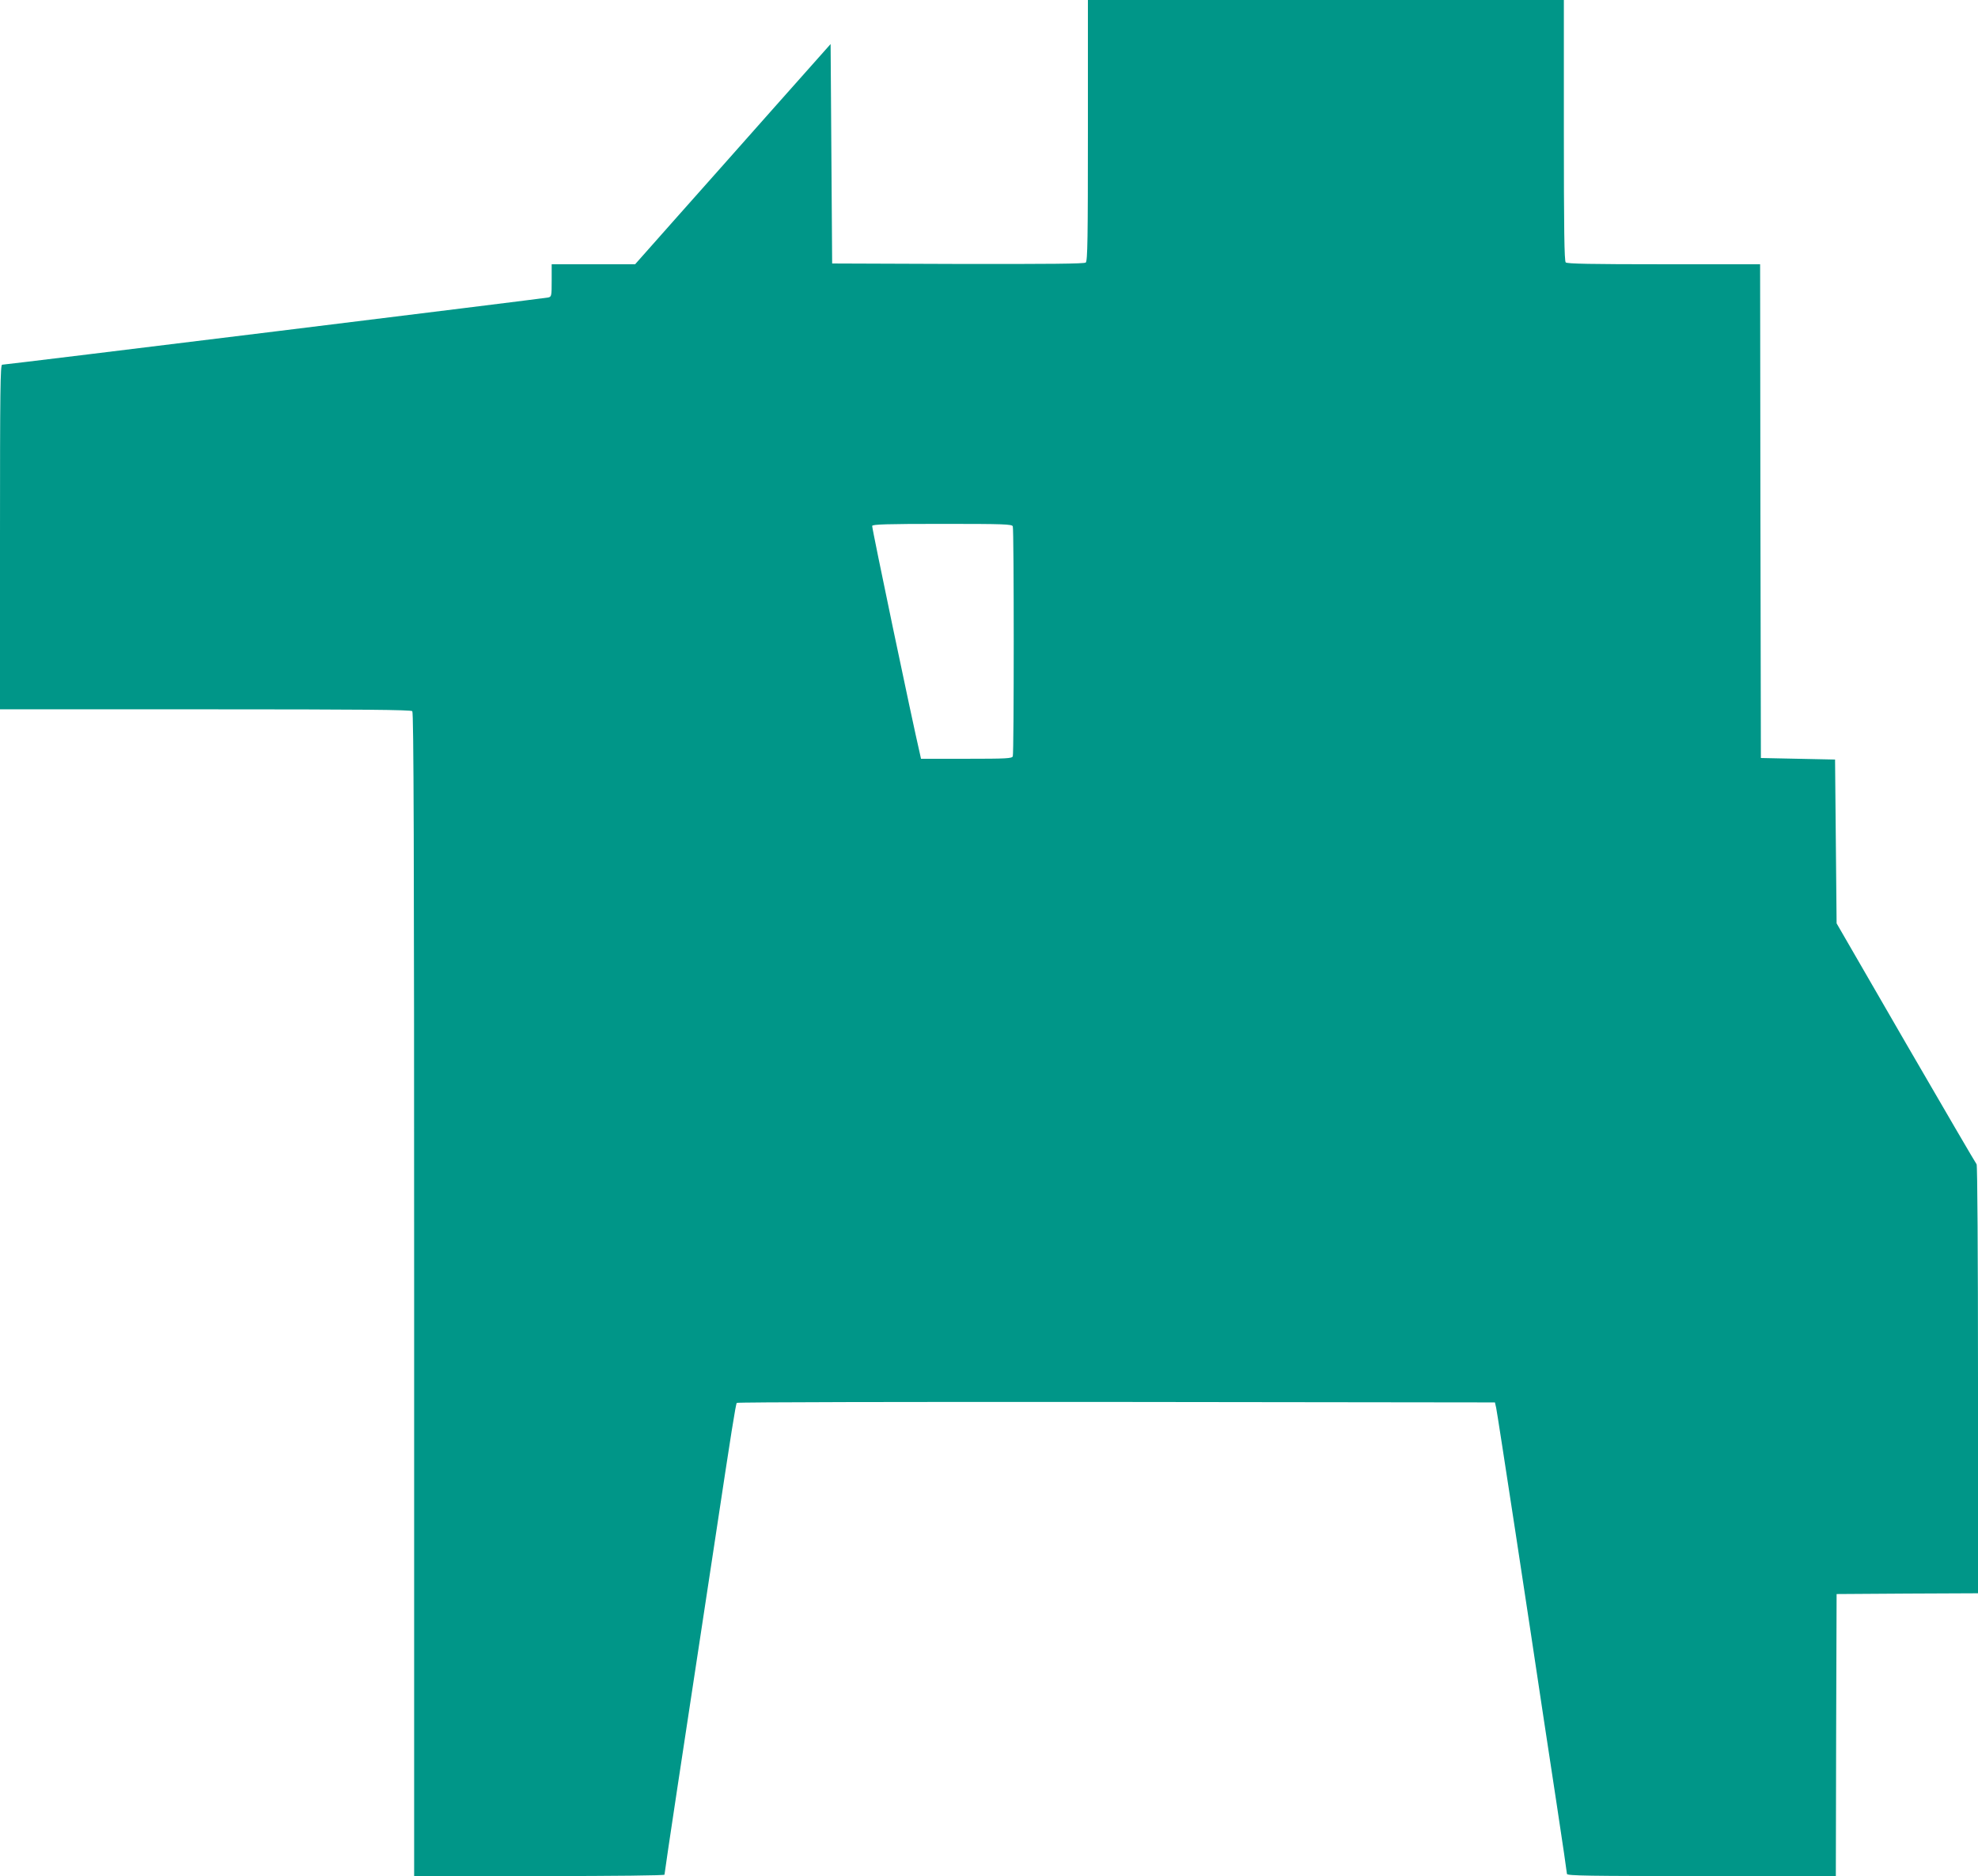
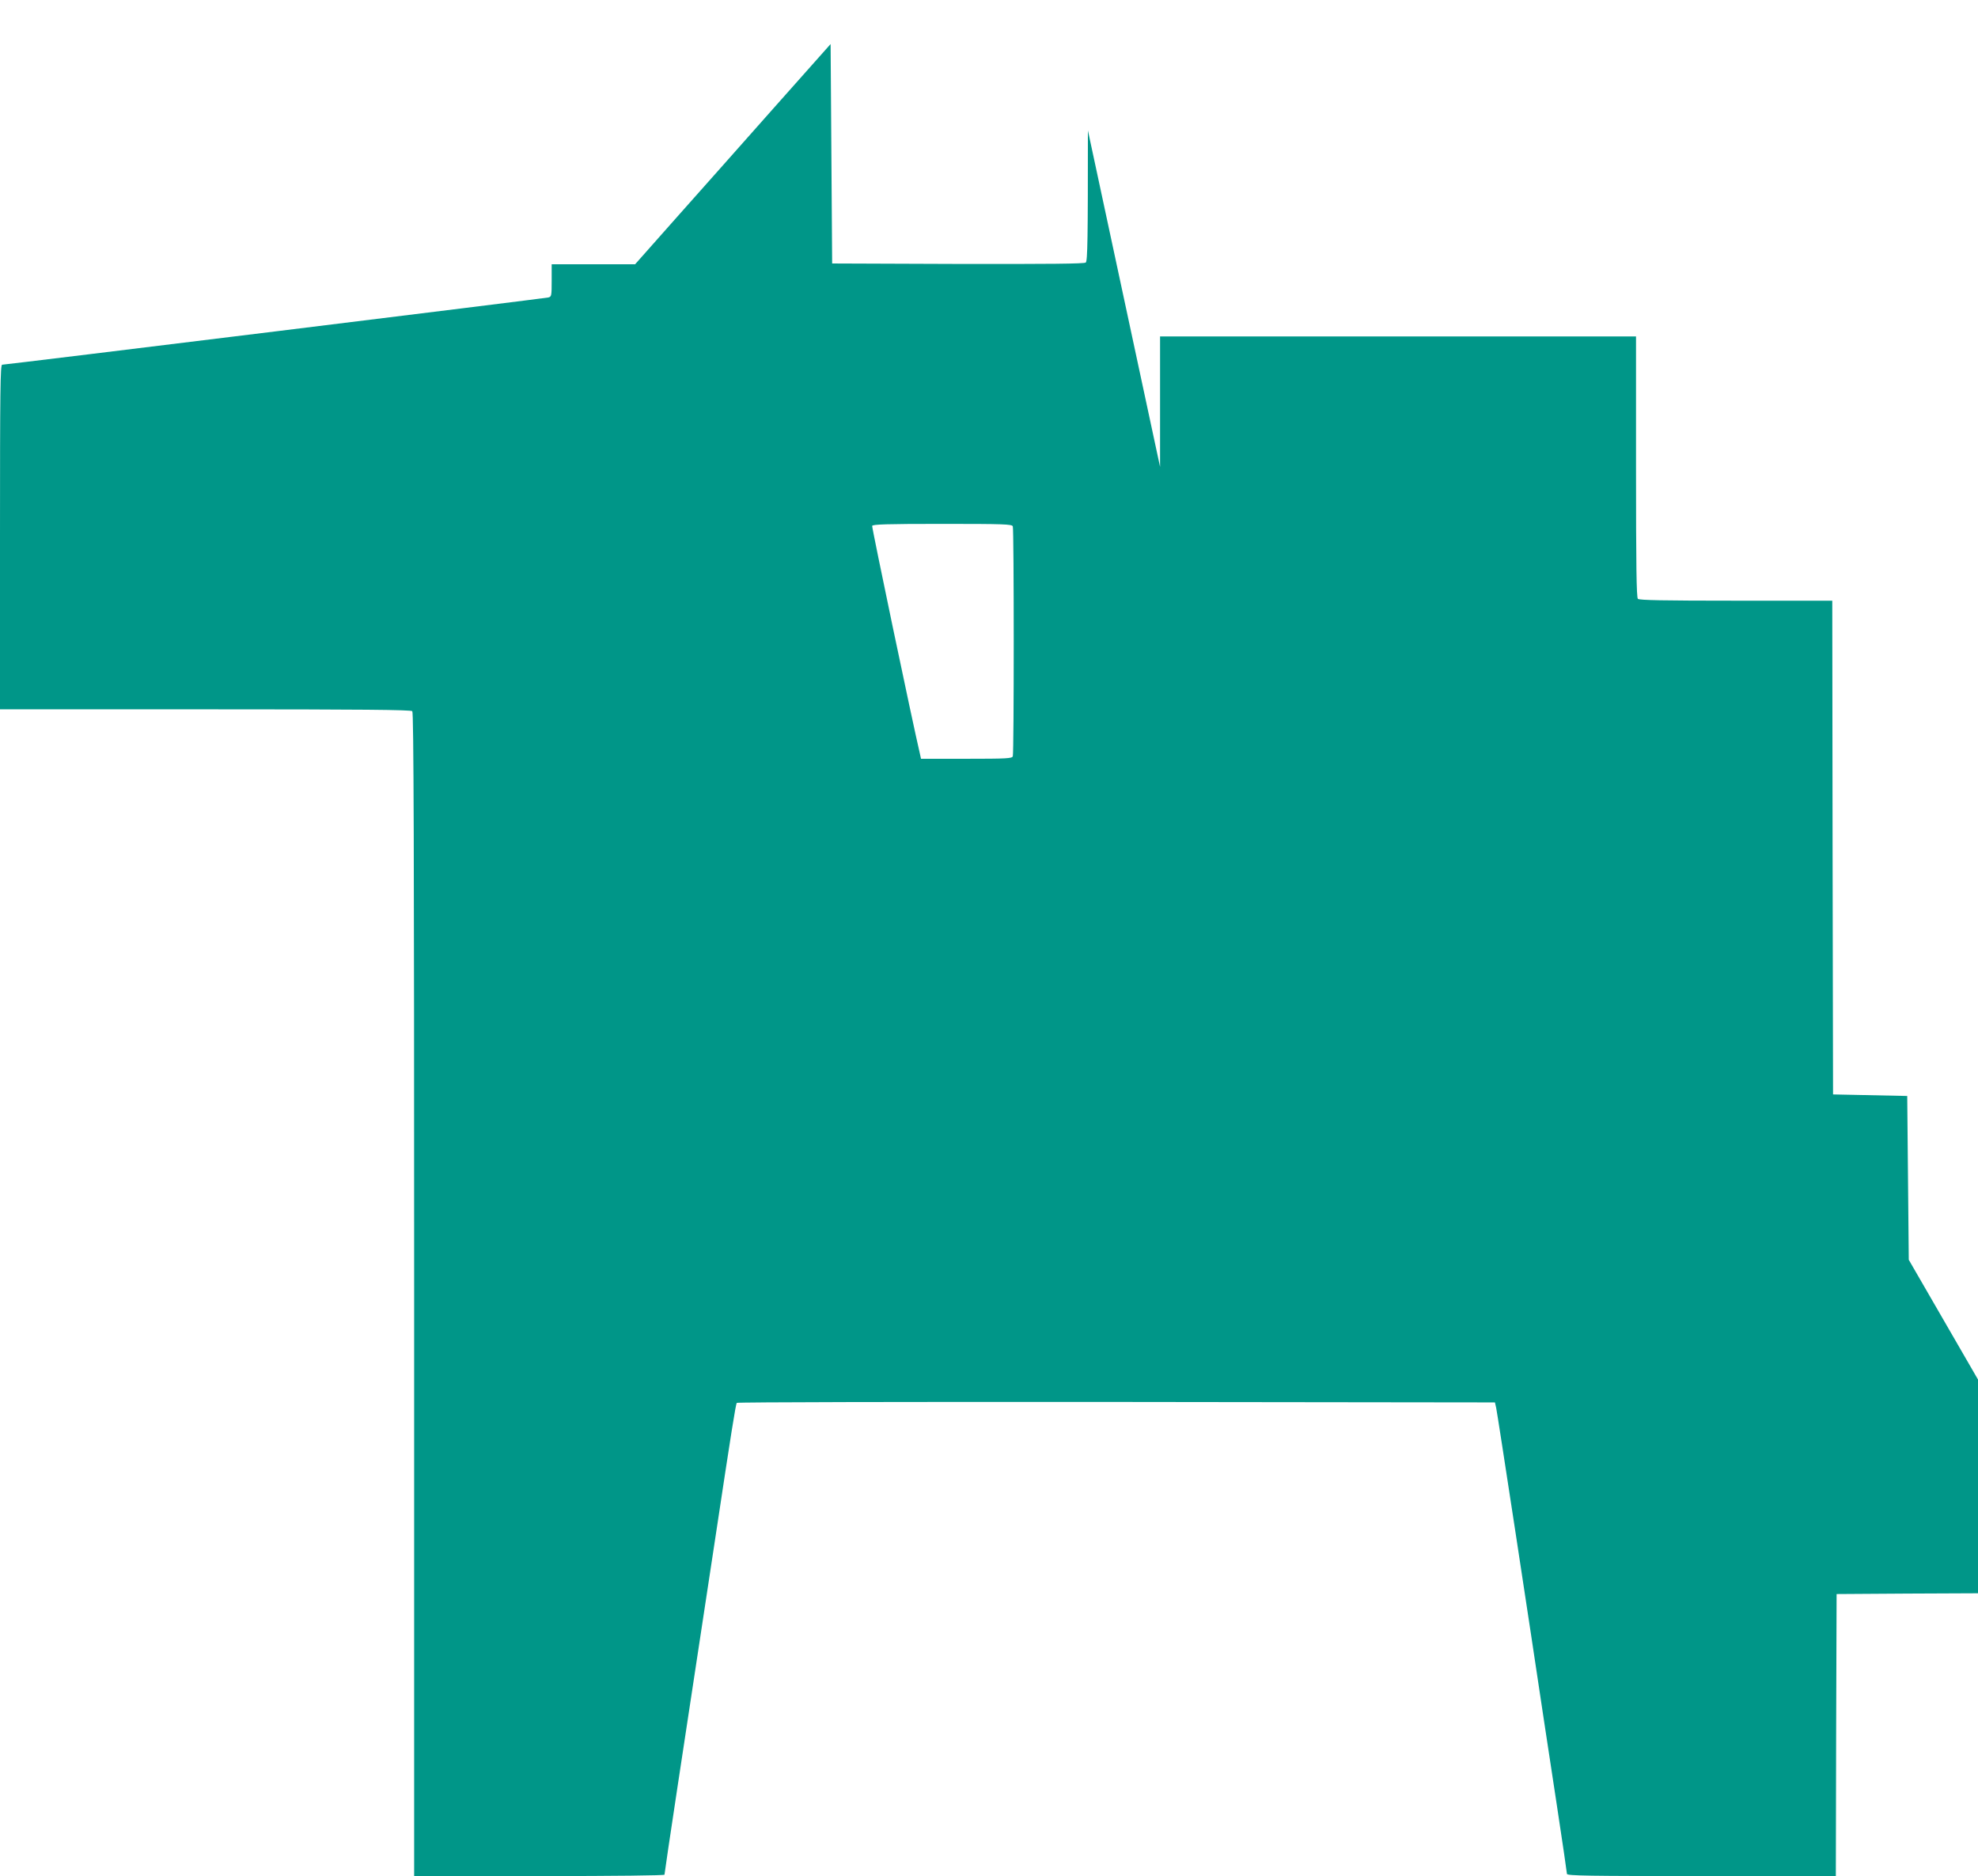
<svg xmlns="http://www.w3.org/2000/svg" version="1.0" width="1280pt" height="1214pt" viewBox="0 0 1280 1214" preserveAspectRatio="xMidYMid meet">
  <g transform="translate(0,1214) scale(0.1,-0.1)" fill="#009688" stroke="none">
-     <path d="M7040 11296 c0 -699 -2 -845 -14 -855 -10 -8 -234 -10 -827 -9 l-814 3 -5 710 -5 710 -360 -405 c-197 -223 -482 -543 -632 -712 l-273 -308 -270 0 -270 0 0 -105 c0 -100 -1 -105 -22 -110 -25 -6 -3511 -435 -3534 -435 -12 0 -14 -163 -14 -1115 l0 -1115 1328 0 c1020 0 1331 -3 1340 -12 9 -9 12 -862 12 -3775 l0 -3763 810 0 c498 0 810 4 810 9 0 6 38 263 85 573 161 1061 206 1353 245 1613 103 682 131 860 138 867 5 5 1110 7 2457 6 l2449 -3 8 -35 c7 -28 226 -1464 308 -2015 11 -71 49 -323 85 -559 36 -236 65 -435 65 -442 0 -12 144 -14 870 -14 l870 0 2 913 3 912 458 3 457 2 0 1383 c0 808 -4 1387 -9 1393 -5 5 -211 358 -458 784 l-448 775 -5 530 -5 530 -240 5 -240 5 -3 1598 -2 1597 -623 0 c-471 0 -626 3 -635 12 -9 9 -12 213 -12 855 l0 843 -1540 0 -1540 0 0 -844z m-486 -2562 c8 -20 8 -1468 0 -1488 -5 -14 -41 -16 -300 -16 l-294 0 -5 23 c-54 231 -314 1474 -311 1484 4 10 90 13 455 13 400 0 450 -2 455 -16z" />
+     <path d="M7040 11296 c0 -699 -2 -845 -14 -855 -10 -8 -234 -10 -827 -9 l-814 3 -5 710 -5 710 -360 -405 c-197 -223 -482 -543 -632 -712 l-273 -308 -270 0 -270 0 0 -105 c0 -100 -1 -105 -22 -110 -25 -6 -3511 -435 -3534 -435 -12 0 -14 -163 -14 -1115 l0 -1115 1328 0 c1020 0 1331 -3 1340 -12 9 -9 12 -862 12 -3775 l0 -3763 810 0 c498 0 810 4 810 9 0 6 38 263 85 573 161 1061 206 1353 245 1613 103 682 131 860 138 867 5 5 1110 7 2457 6 l2449 -3 8 -35 c7 -28 226 -1464 308 -2015 11 -71 49 -323 85 -559 36 -236 65 -435 65 -442 0 -12 144 -14 870 -14 l870 0 2 913 3 912 458 3 457 2 0 1383 l-448 775 -5 530 -5 530 -240 5 -240 5 -3 1598 -2 1597 -623 0 c-471 0 -626 3 -635 12 -9 9 -12 213 -12 855 l0 843 -1540 0 -1540 0 0 -844z m-486 -2562 c8 -20 8 -1468 0 -1488 -5 -14 -41 -16 -300 -16 l-294 0 -5 23 c-54 231 -314 1474 -311 1484 4 10 90 13 455 13 400 0 450 -2 455 -16z" />
  </g>
</svg>